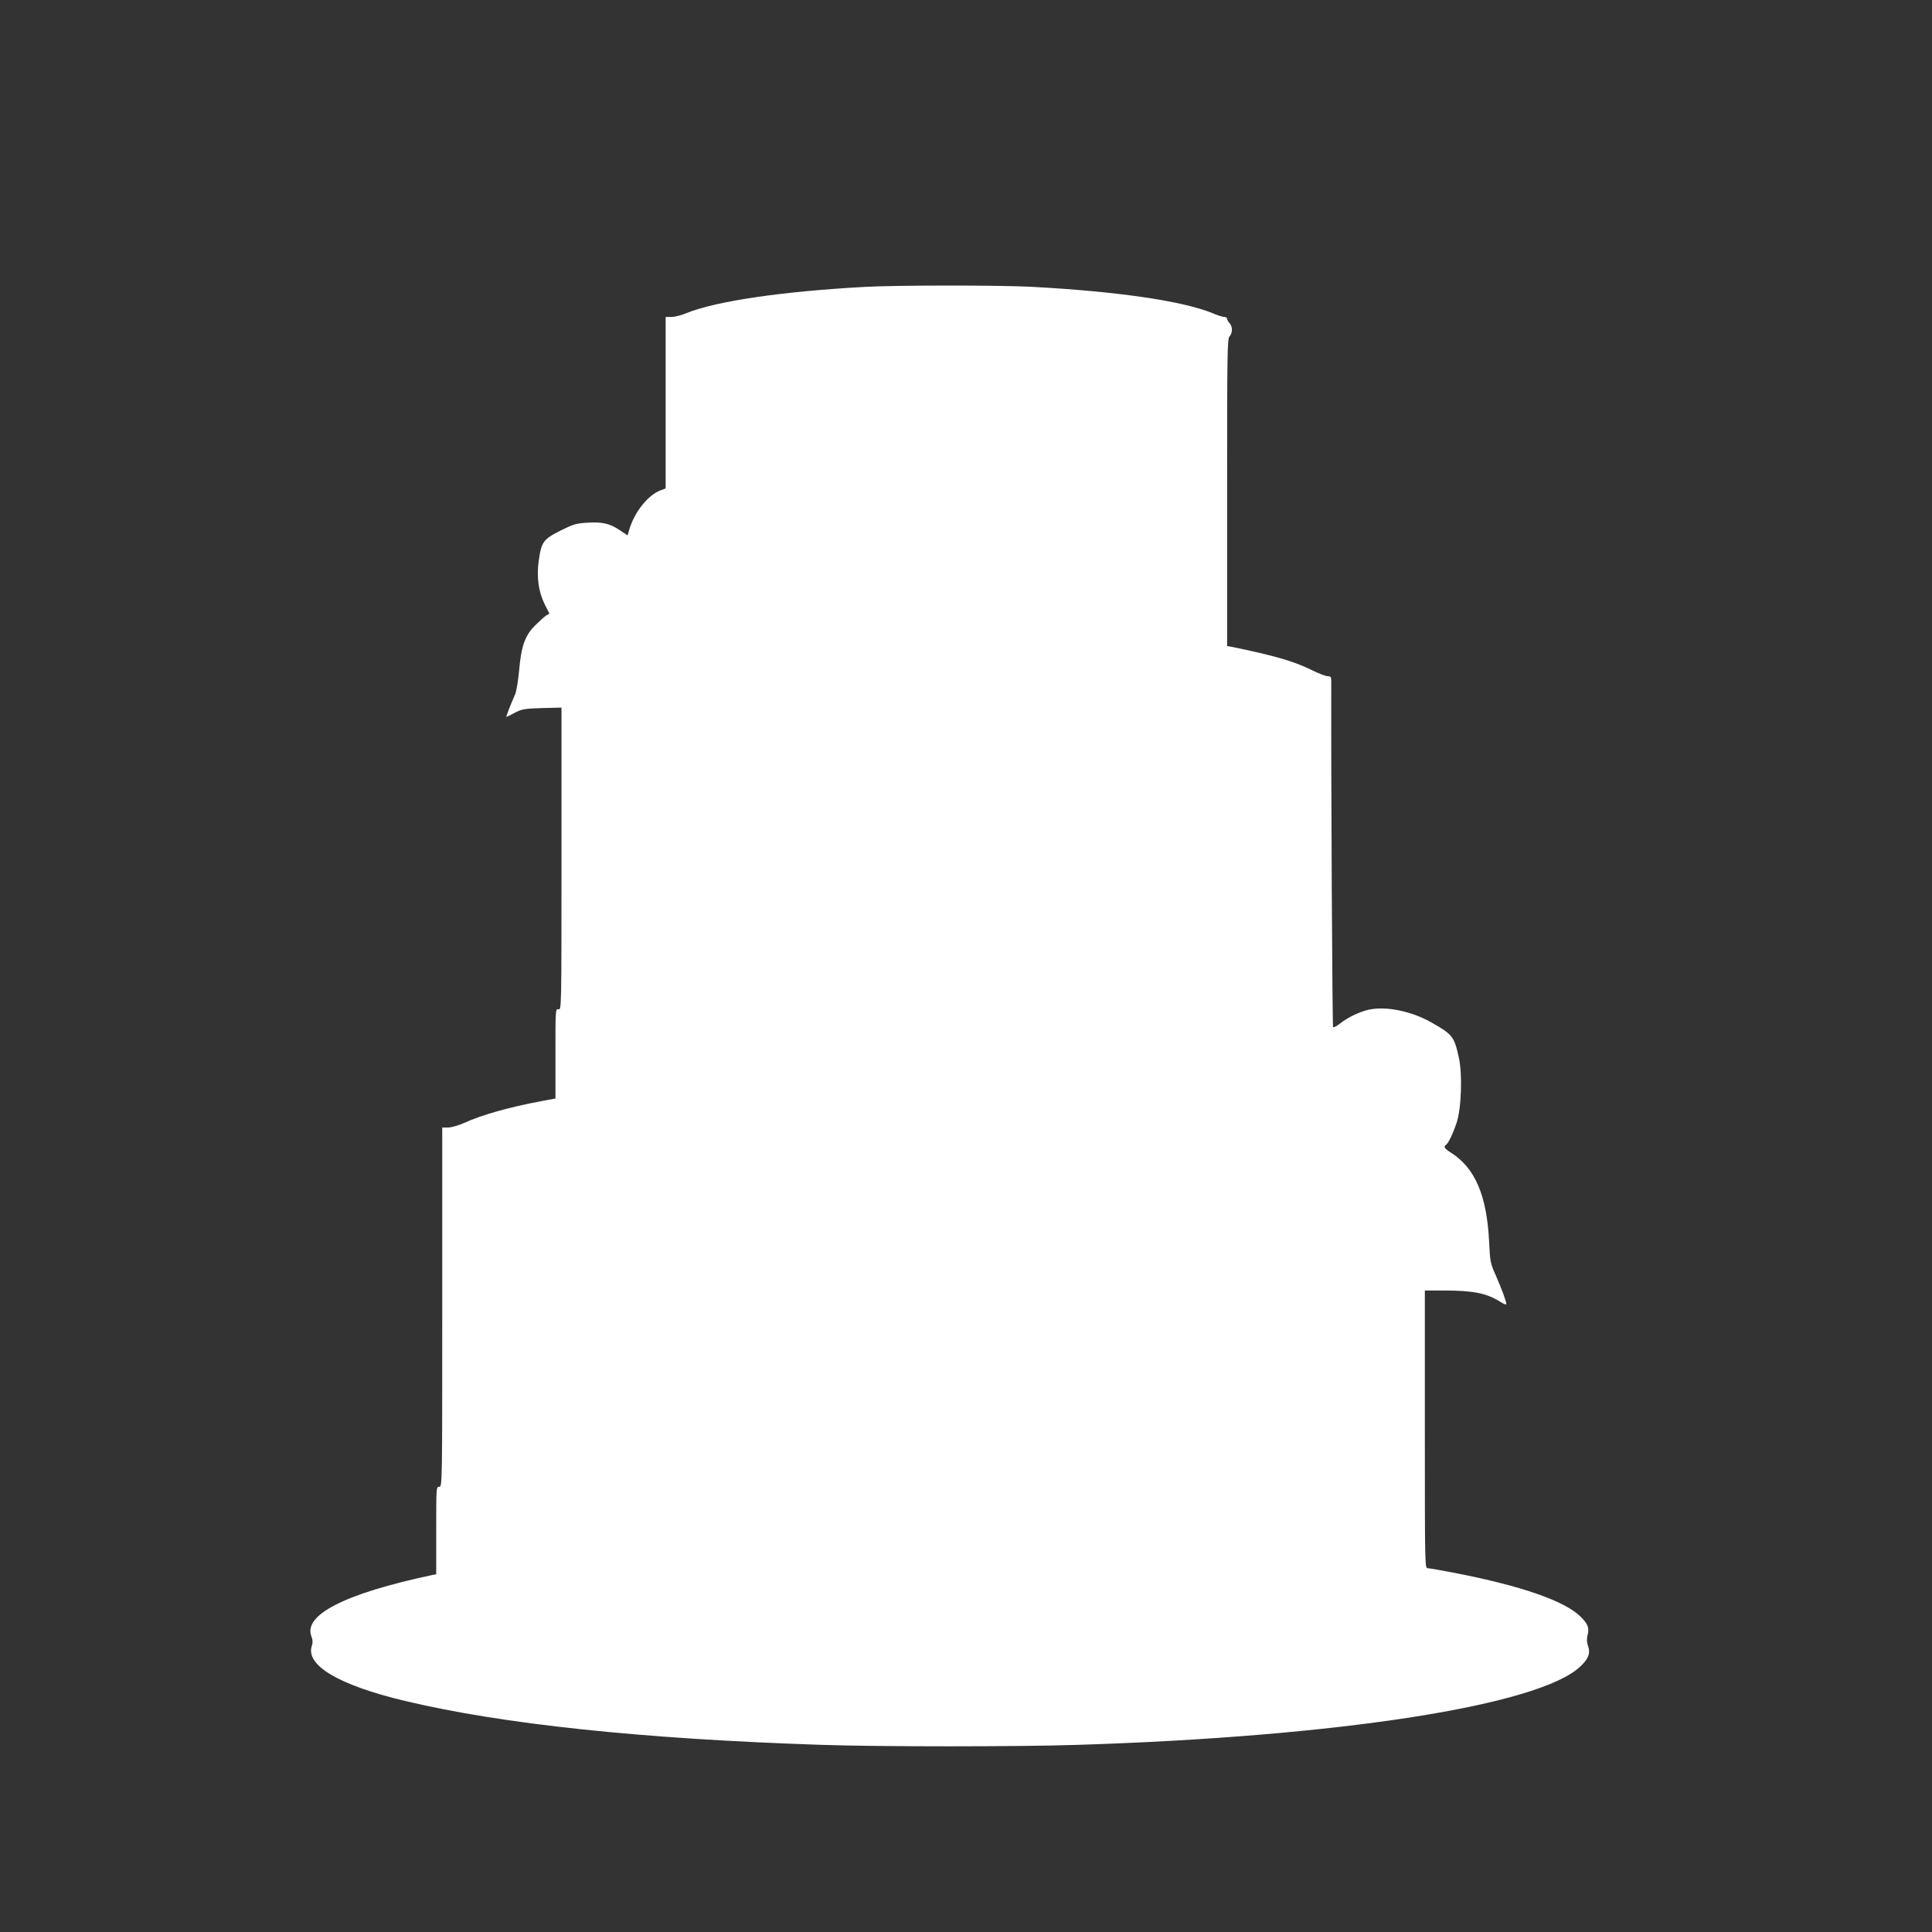
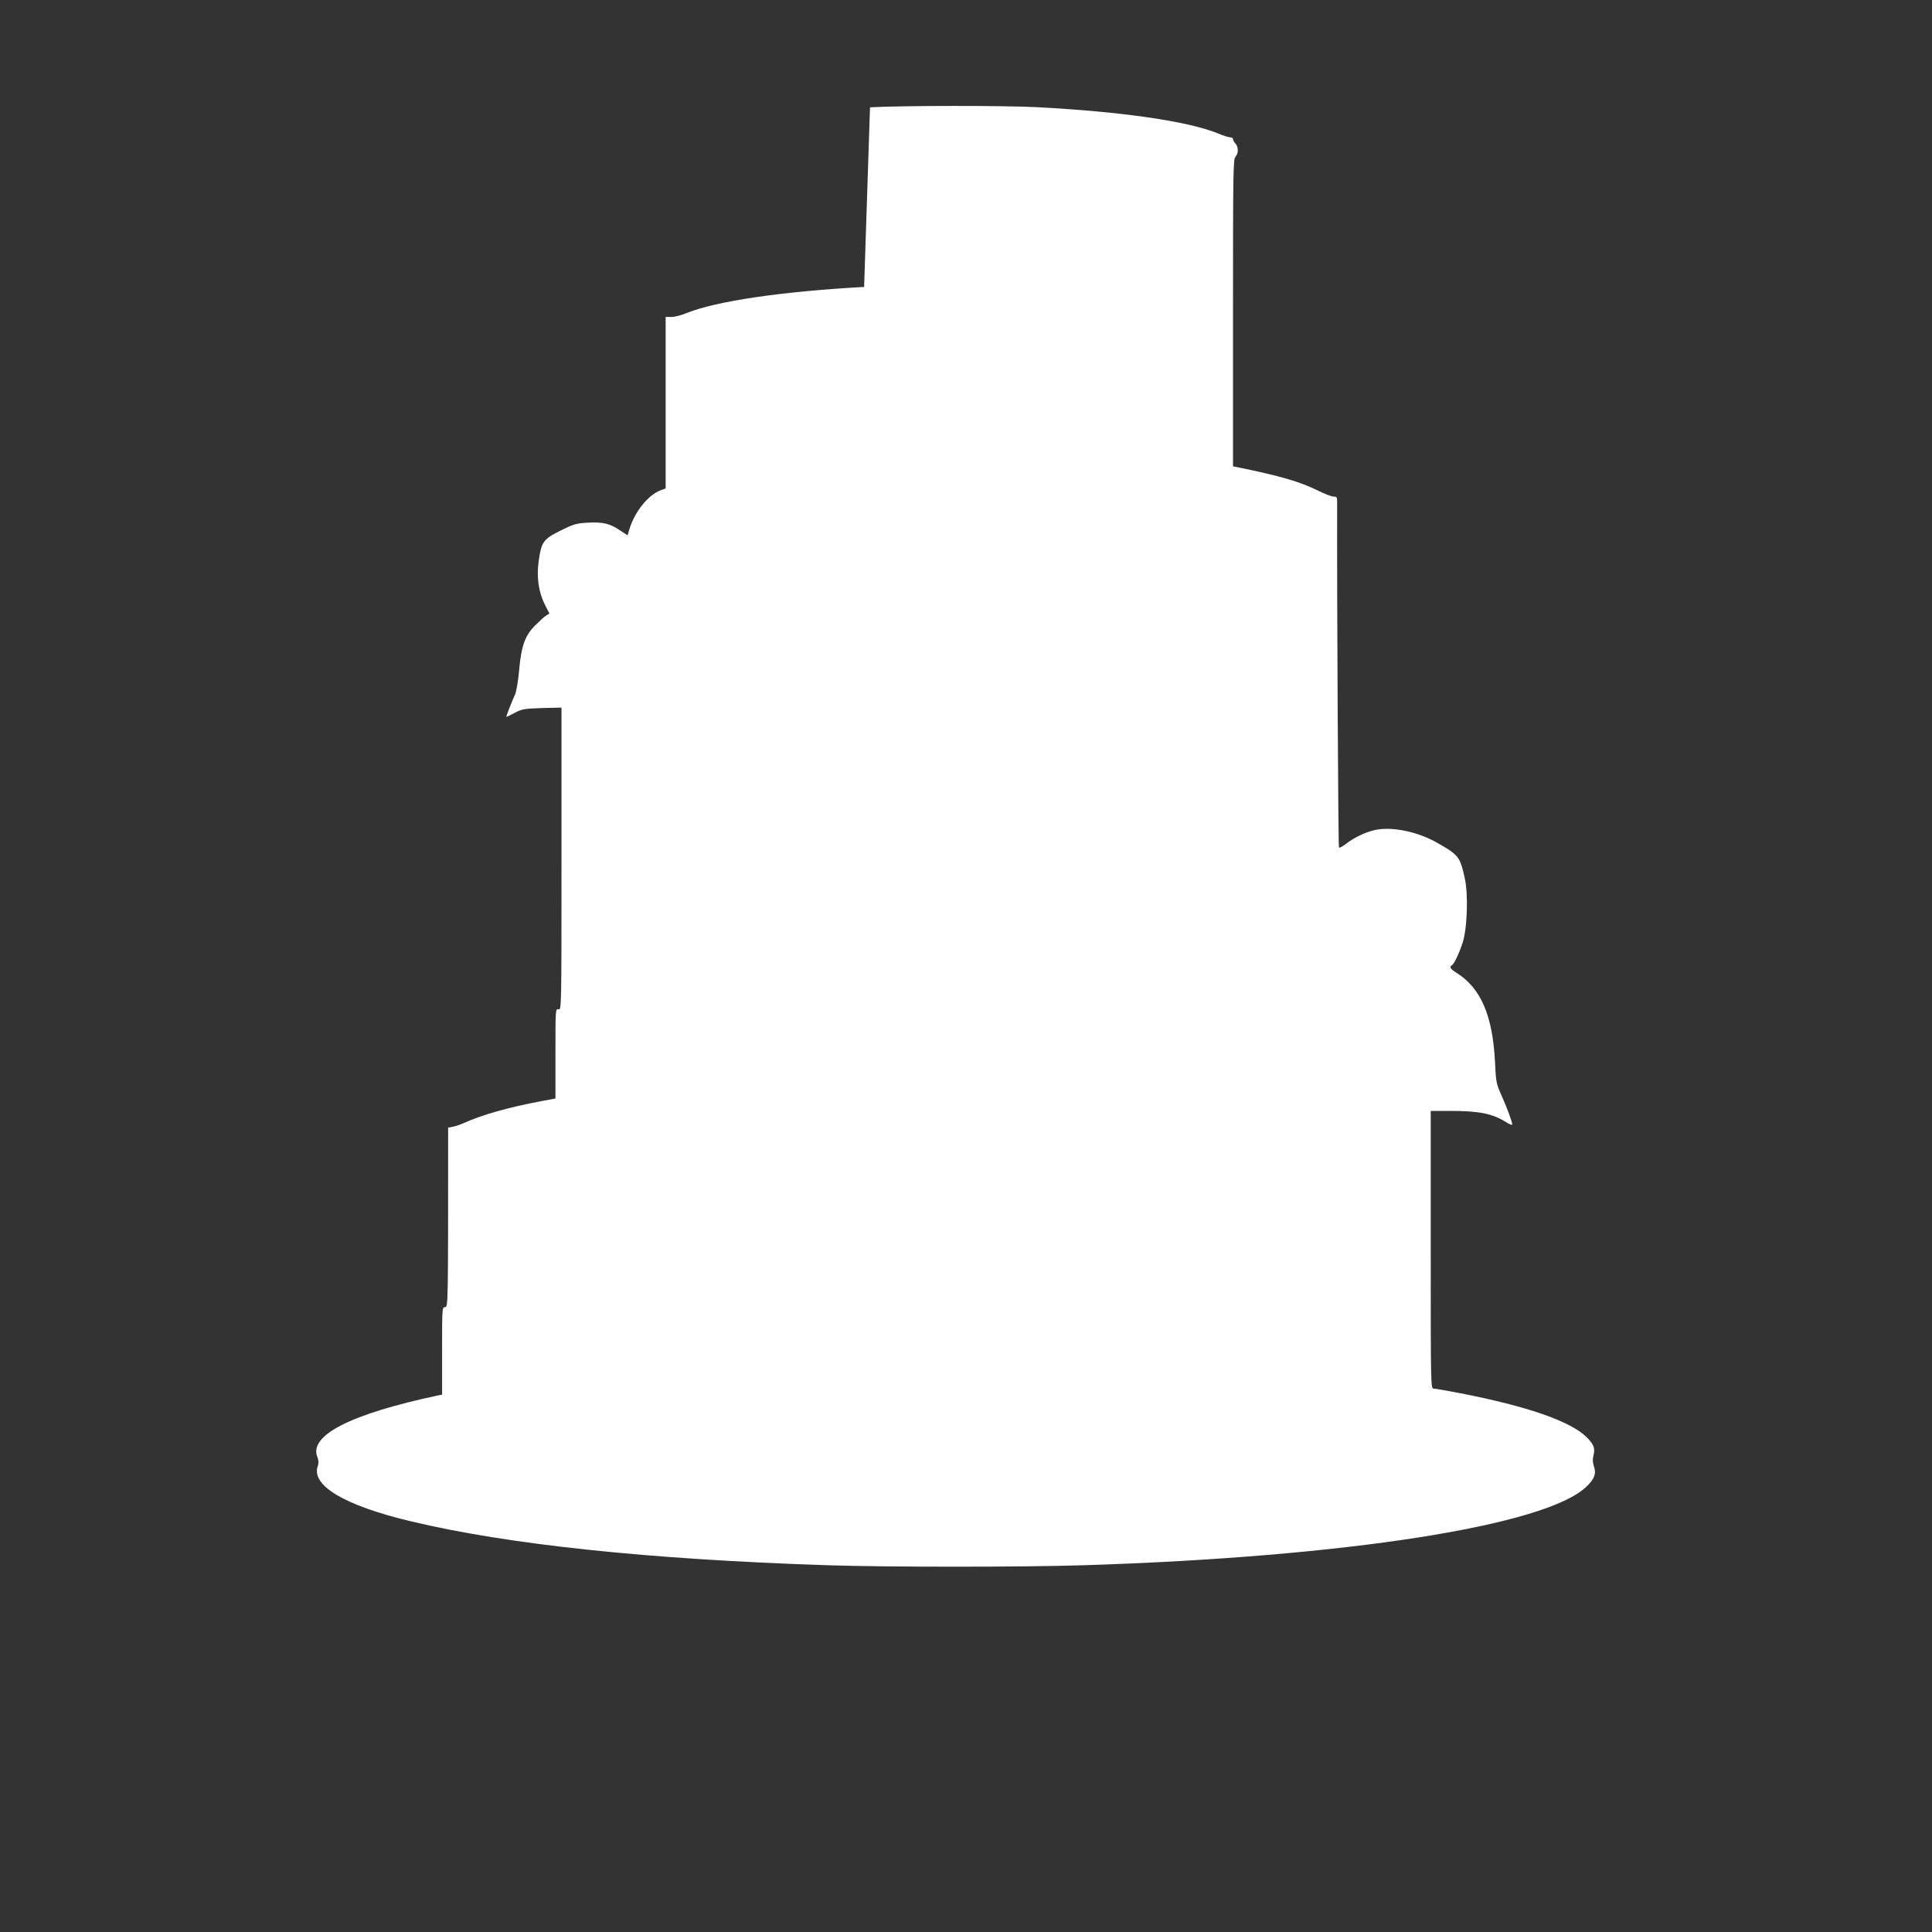
<svg xmlns="http://www.w3.org/2000/svg" version="1.0" width="1280pt" height="1280pt" viewBox="0 0 1280 1280" preserveAspectRatio="xMidYMid meet">
  <rect x="0" y="0" width="1280" height="1280" fill="#333333" stroke="none" />
  <g transform="translate(0,1280) scale(0.1,-0.1)" fill="#ffffff" stroke="none">
-     <path d="M5725 10899 c-546 -30 -979 -94 -1176 -173 -34 -15 -80 -26 -101 -26 l-38 0 0 -568 0 -568 -32 -12 c-83 -30 -173 -142 -208 -258 l-12 -41 -50 33 c-67 46 -117 57 -216 51 -74 -4 -93 -10 -180 -53 -113 -57 -125 -74 -143 -201 -15 -105 -1 -205 40 -287 l31 -61 -23 -14 c-12 -8 -45 -38 -73 -66 -66 -66 -91 -137 -105 -300 -6 -66 -18 -136 -26 -155 -28 -62 -62 -150 -58 -150 2 0 27 12 56 28 48 25 65 27 181 31 l128 3 0 -1002 c0 -997 0 -1002 -20 -997 -20 5 -20 0 -20 -293 l0 -298 -92 -17 c-218 -41 -395 -91 -516 -146 -36 -16 -82 -29 -103 -29 l-39 0 0 -1190 c0 -1183 0 -1190 -20 -1190 -20 0 -20 -7 -20 -290 l0 -290 -22 -4 c-585 -124 -863 -266 -804 -410 8 -21 9 -39 3 -57 -48 -130 175 -263 616 -368 644 -154 1571 -252 2757 -291 382 -13 1309 -13 1705 0 1735 55 3057 262 3326 520 54 51 67 88 50 136 -8 22 -9 45 -4 66 14 52 5 77 -45 127 -105 104 -391 204 -834 290 -87 17 -167 31 -178 31 -20 0 -20 3 -20 920 l0 920 128 0 c193 0 282 -18 372 -75 22 -14 40 -21 40 -15 0 17 -32 104 -70 190 -36 80 -38 92 -44 220 -15 310 -93 492 -254 594 -42 26 -50 40 -32 51 15 9 45 71 70 145 32 93 40 325 15 434 -31 140 -40 152 -187 235 -129 72 -295 106 -407 82 -64 -14 -141 -51 -194 -93 -21 -16 -41 -27 -45 -23 -5 5 -14 1672 -12 2283 0 38 -2 42 -24 42 -13 0 -59 18 -102 39 -121 60 -248 97 -541 157 l-23 4 0 1017 c0 924 1 1018 16 1034 21 23 21 65 0 88 -9 9 -16 23 -16 29 0 7 -8 12 -18 12 -10 0 -47 11 -81 26 -200 81 -634 144 -1201 174 -210 11 -895 11 -1105 -1z" />
+     <path d="M5725 10899 c-546 -30 -979 -94 -1176 -173 -34 -15 -80 -26 -101 -26 l-38 0 0 -568 0 -568 -32 -12 c-83 -30 -173 -142 -208 -258 l-12 -41 -50 33 c-67 46 -117 57 -216 51 -74 -4 -93 -10 -180 -53 -113 -57 -125 -74 -143 -201 -15 -105 -1 -205 40 -287 l31 -61 -23 -14 c-12 -8 -45 -38 -73 -66 -66 -66 -91 -137 -105 -300 -6 -66 -18 -136 -26 -155 -28 -62 -62 -150 -58 -150 2 0 27 12 56 28 48 25 65 27 181 31 l128 3 0 -1002 c0 -997 0 -1002 -20 -997 -20 5 -20 0 -20 -293 l0 -298 -92 -17 c-218 -41 -395 -91 -516 -146 -36 -16 -82 -29 -103 -29 c0 -1183 0 -1190 -20 -1190 -20 0 -20 -7 -20 -290 l0 -290 -22 -4 c-585 -124 -863 -266 -804 -410 8 -21 9 -39 3 -57 -48 -130 175 -263 616 -368 644 -154 1571 -252 2757 -291 382 -13 1309 -13 1705 0 1735 55 3057 262 3326 520 54 51 67 88 50 136 -8 22 -9 45 -4 66 14 52 5 77 -45 127 -105 104 -391 204 -834 290 -87 17 -167 31 -178 31 -20 0 -20 3 -20 920 l0 920 128 0 c193 0 282 -18 372 -75 22 -14 40 -21 40 -15 0 17 -32 104 -70 190 -36 80 -38 92 -44 220 -15 310 -93 492 -254 594 -42 26 -50 40 -32 51 15 9 45 71 70 145 32 93 40 325 15 434 -31 140 -40 152 -187 235 -129 72 -295 106 -407 82 -64 -14 -141 -51 -194 -93 -21 -16 -41 -27 -45 -23 -5 5 -14 1672 -12 2283 0 38 -2 42 -24 42 -13 0 -59 18 -102 39 -121 60 -248 97 -541 157 l-23 4 0 1017 c0 924 1 1018 16 1034 21 23 21 65 0 88 -9 9 -16 23 -16 29 0 7 -8 12 -18 12 -10 0 -47 11 -81 26 -200 81 -634 144 -1201 174 -210 11 -895 11 -1105 -1z" />
  </g>
</svg>